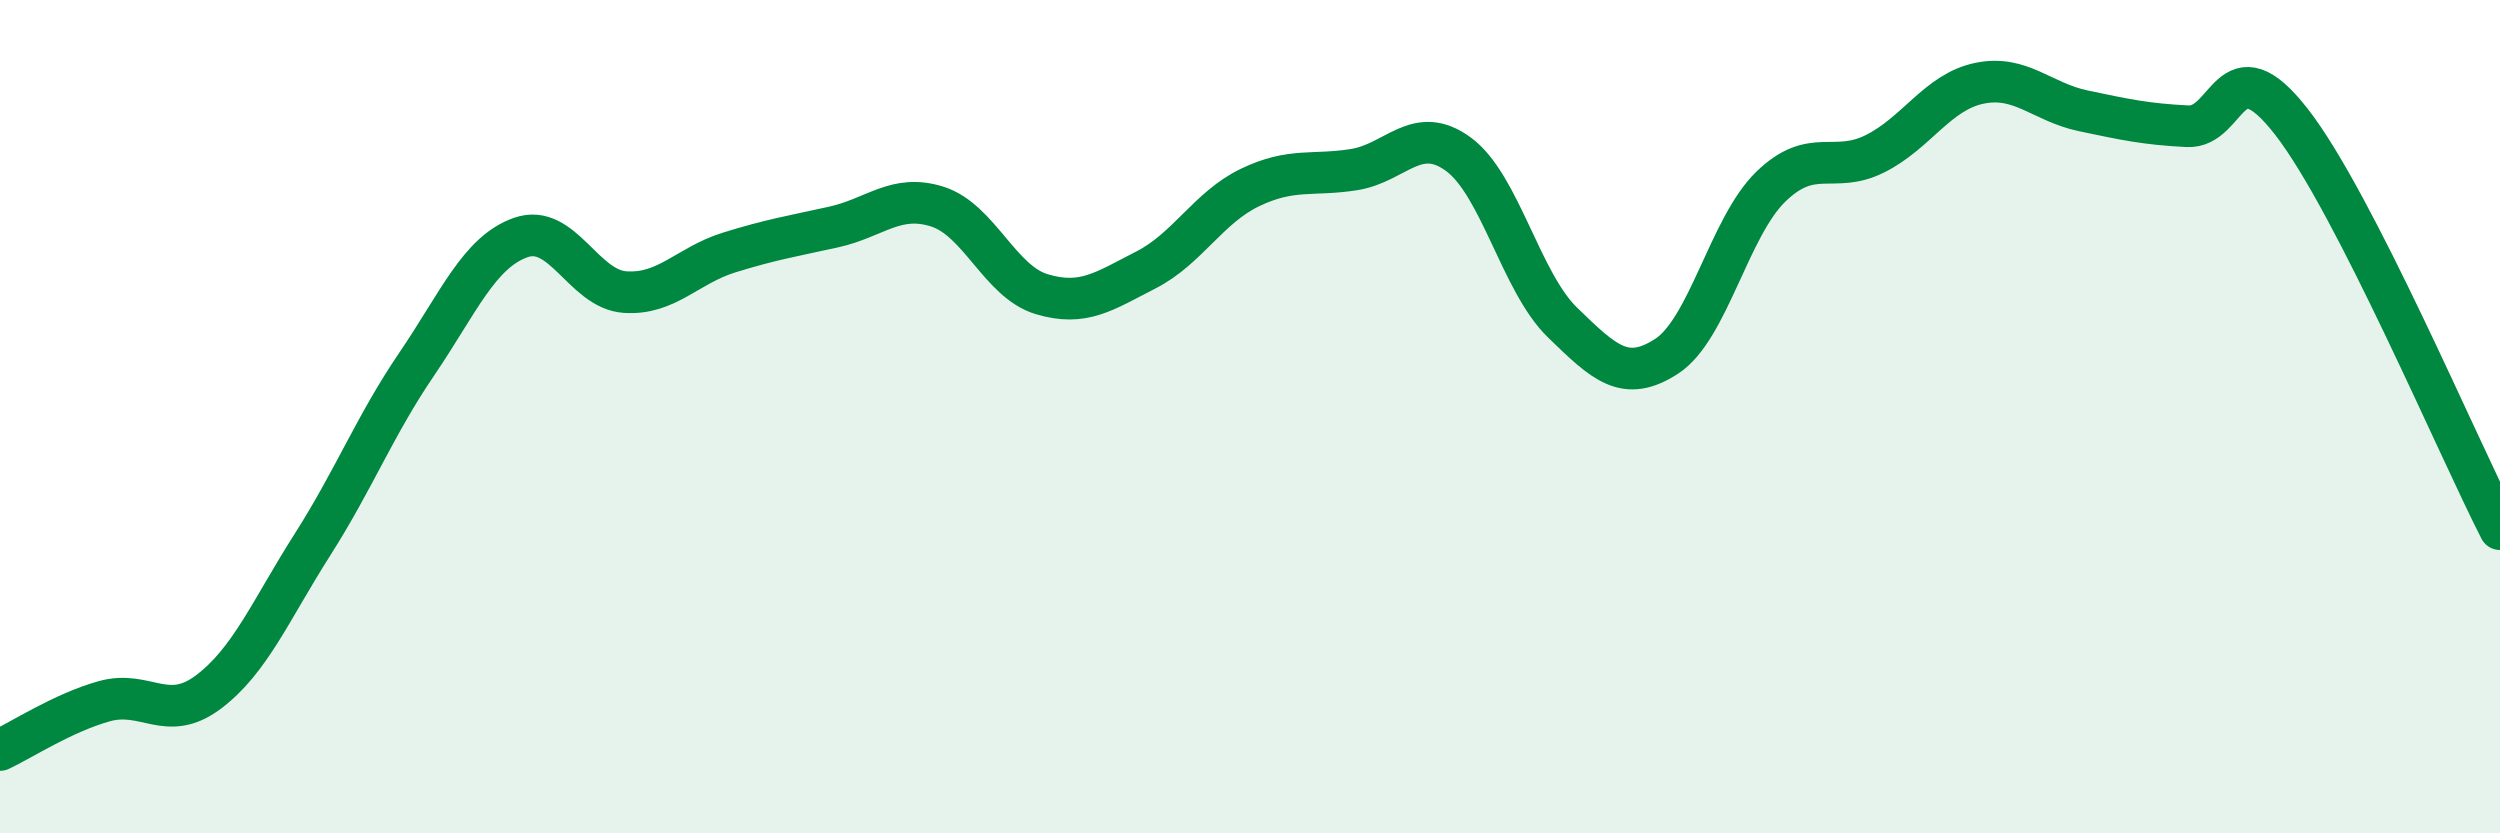
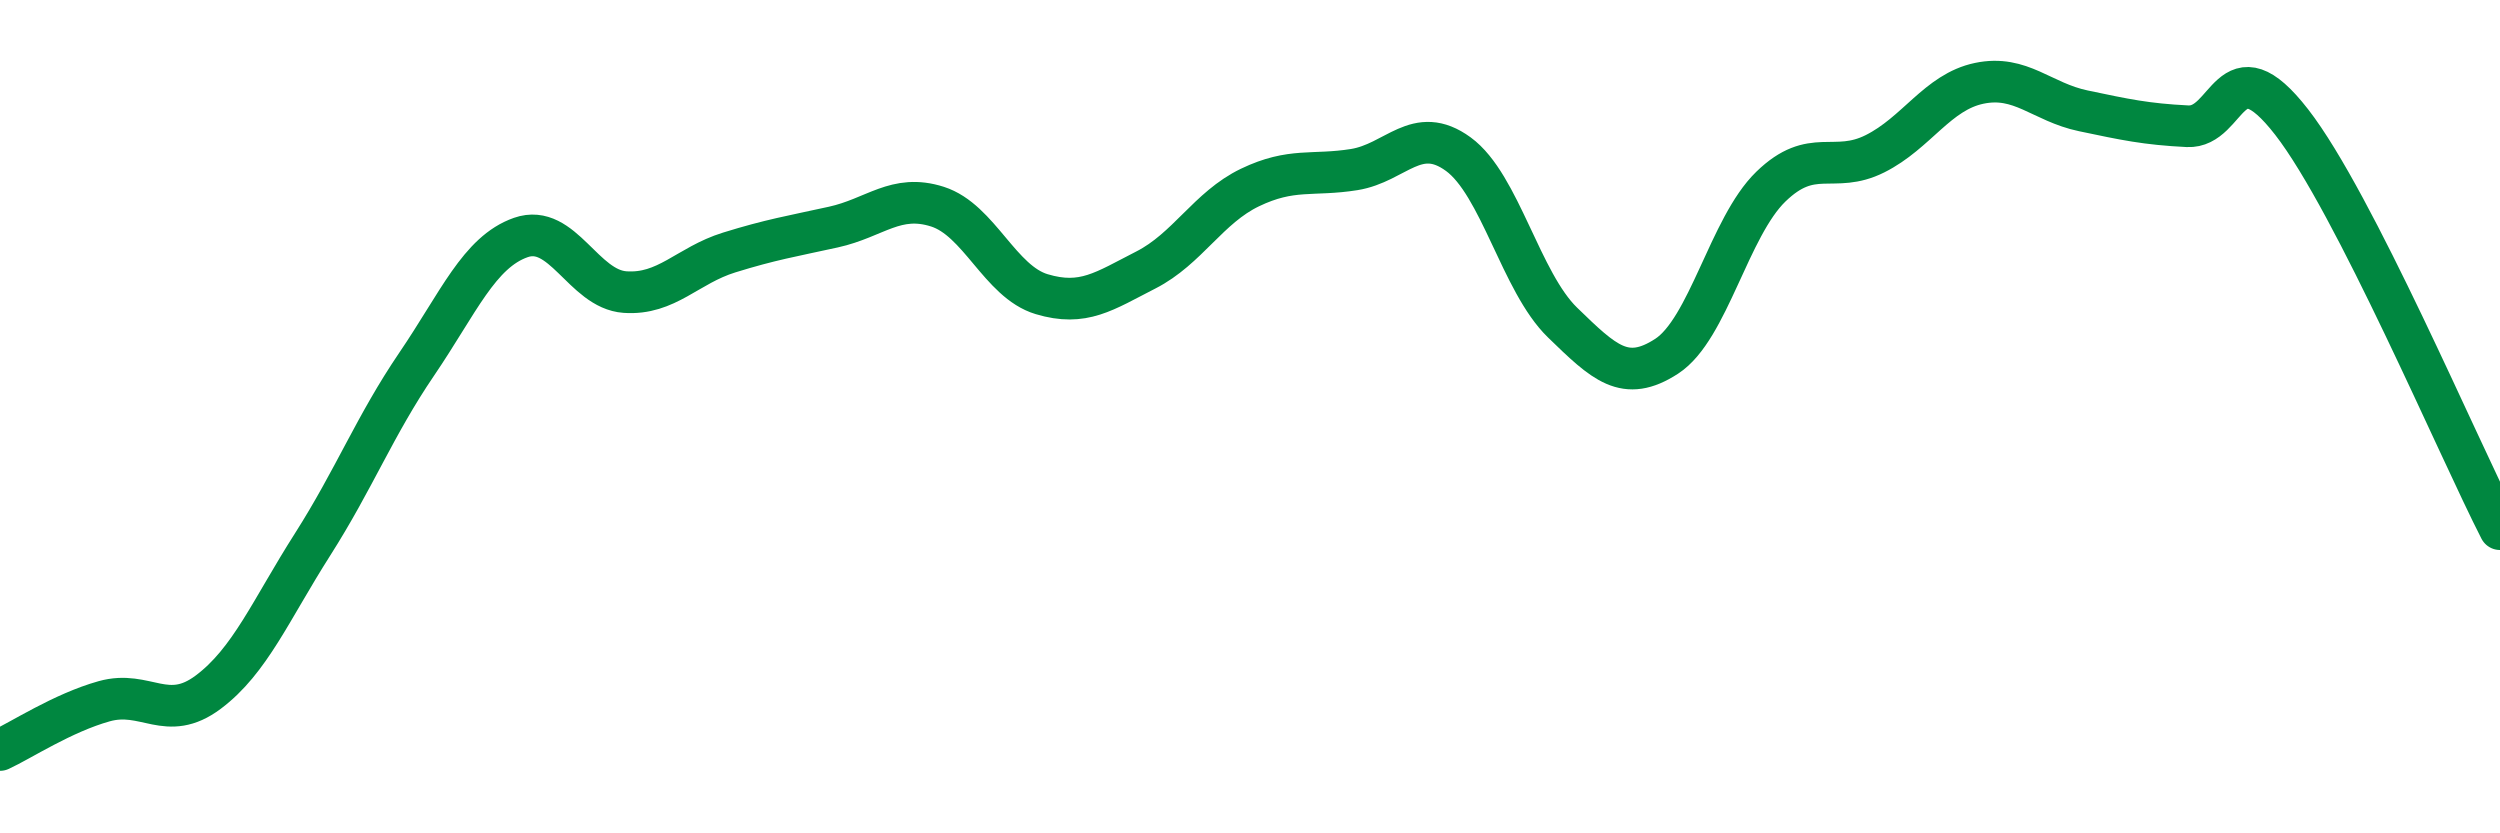
<svg xmlns="http://www.w3.org/2000/svg" width="60" height="20" viewBox="0 0 60 20">
-   <path d="M 0,18 C 0.5,17.77 1.5,17.11 2.5,16.83 C 3.5,16.55 4,17.36 5,16.61 C 6,15.86 6.5,14.64 7.5,13.07 C 8.5,11.5 9,10.21 10,8.74 C 11,7.27 11.5,6.05 12.5,5.7 C 13.5,5.35 14,6.94 15,7.01 C 16,7.08 16.5,6.37 17.5,6.06 C 18.5,5.75 19,5.67 20,5.45 C 21,5.23 21.5,4.64 22.5,4.96 C 23.5,5.28 24,6.76 25,7.06 C 26,7.36 26.5,6.99 27.5,6.48 C 28.5,5.97 29,4.98 30,4.5 C 31,4.02 31.5,4.23 32.5,4.07 C 33.5,3.91 34,2.97 35,3.7 C 36,4.43 36.5,6.77 37.5,7.74 C 38.5,8.71 39,9.2 40,8.55 C 41,7.9 41.5,5.45 42.5,4.48 C 43.5,3.51 44,4.19 45,3.69 C 46,3.19 46.5,2.21 47.5,2 C 48.5,1.79 49,2.45 50,2.66 C 51,2.87 51.5,2.98 52.5,3.03 C 53.5,3.08 53.5,1 55,2.93 C 56.5,4.86 59,10.75 60,12.7L60 20L0 20Z" fill="#008740" opacity="0.1" stroke-linecap="round" stroke-linejoin="round" />
  <path d="M 0,18 C 0.5,17.77 1.5,17.11 2.5,16.83 C 3.5,16.55 4,17.36 5,16.61 C 6,15.86 6.5,14.64 7.5,13.07 C 8.5,11.5 9,10.21 10,8.74 C 11,7.27 11.5,6.05 12.5,5.7 C 13.5,5.35 14,6.94 15,7.01 C 16,7.08 16.5,6.37 17.5,6.06 C 18.5,5.75 19,5.67 20,5.45 C 21,5.23 21.5,4.64 22.5,4.96 C 23.5,5.28 24,6.76 25,7.06 C 26,7.36 26.5,6.99 27.5,6.48 C 28.5,5.97 29,4.98 30,4.5 C 31,4.02 31.5,4.23 32.5,4.07 C 33.5,3.91 34,2.97 35,3.7 C 36,4.43 36.5,6.77 37.5,7.74 C 38.5,8.71 39,9.2 40,8.55 C 41,7.9 41.5,5.45 42.5,4.48 C 43.5,3.51 44,4.19 45,3.69 C 46,3.19 46.5,2.21 47.5,2 C 48.5,1.79 49,2.45 50,2.66 C 51,2.87 51.5,2.98 52.5,3.03 C 53.5,3.08 53.5,1 55,2.93 C 56.5,4.86 59,10.75 60,12.7" stroke="#008740" stroke-width="1" fill="none" stroke-linecap="round" stroke-linejoin="round" />
</svg>